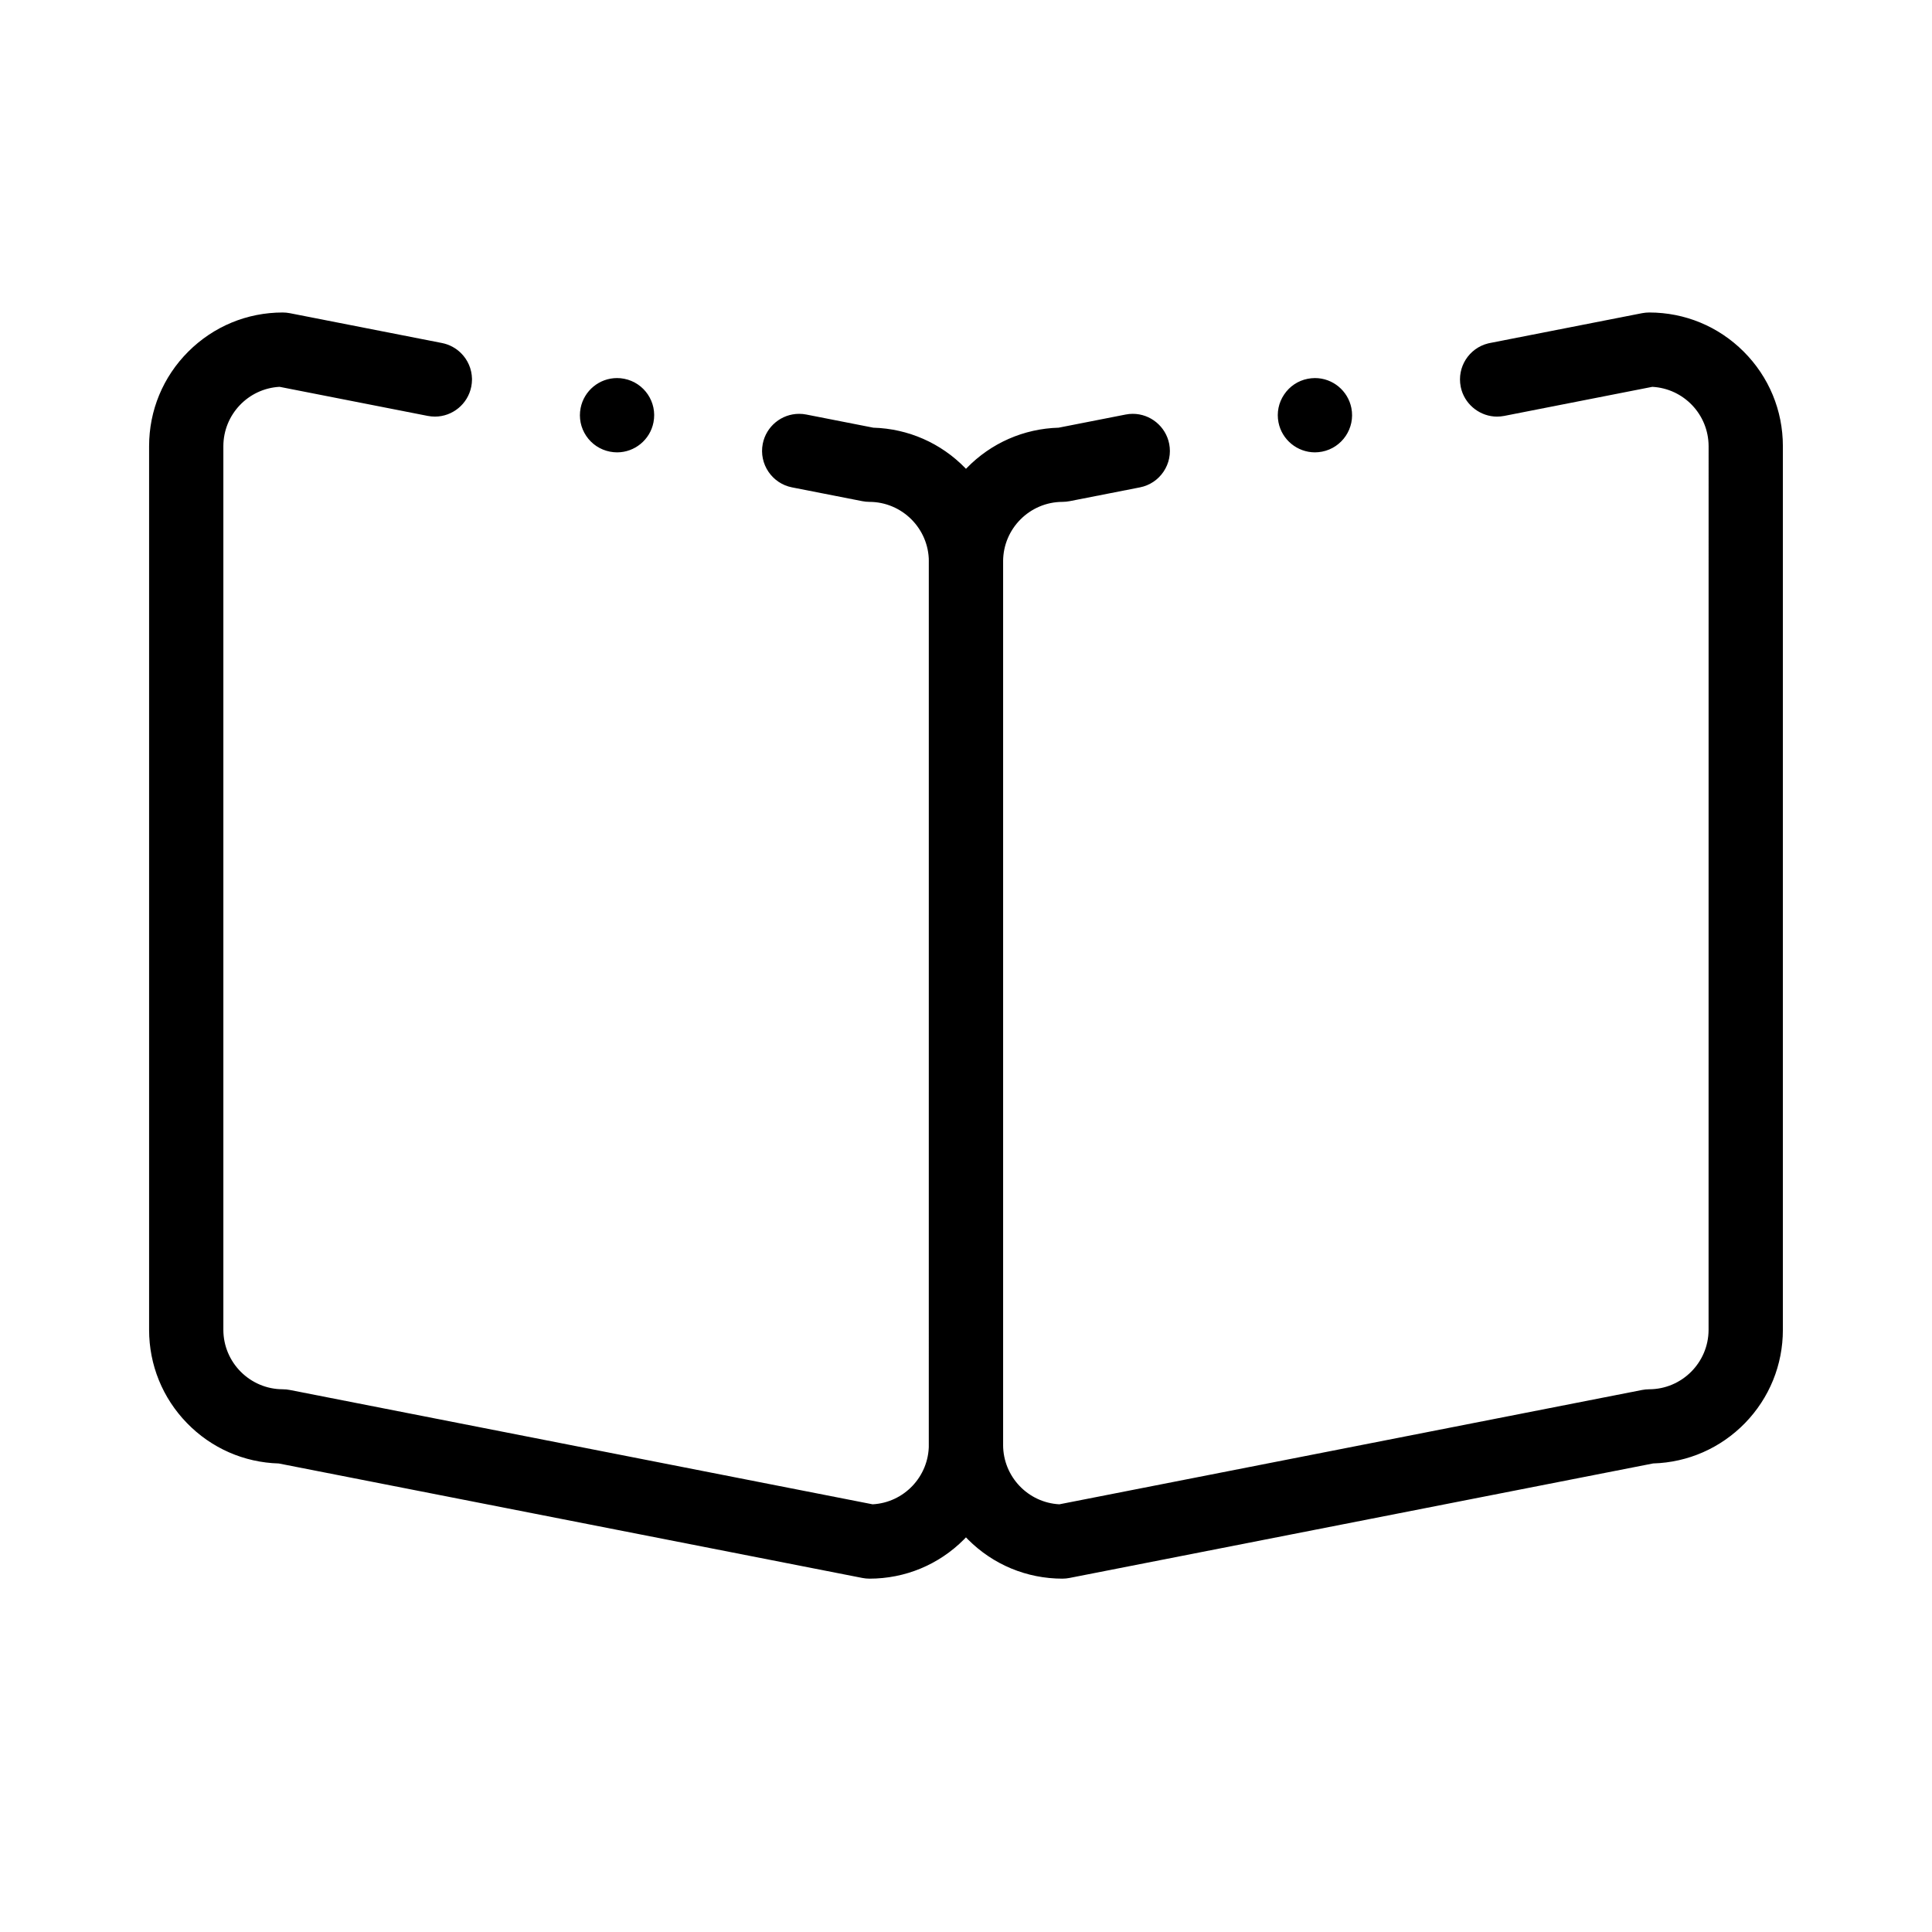
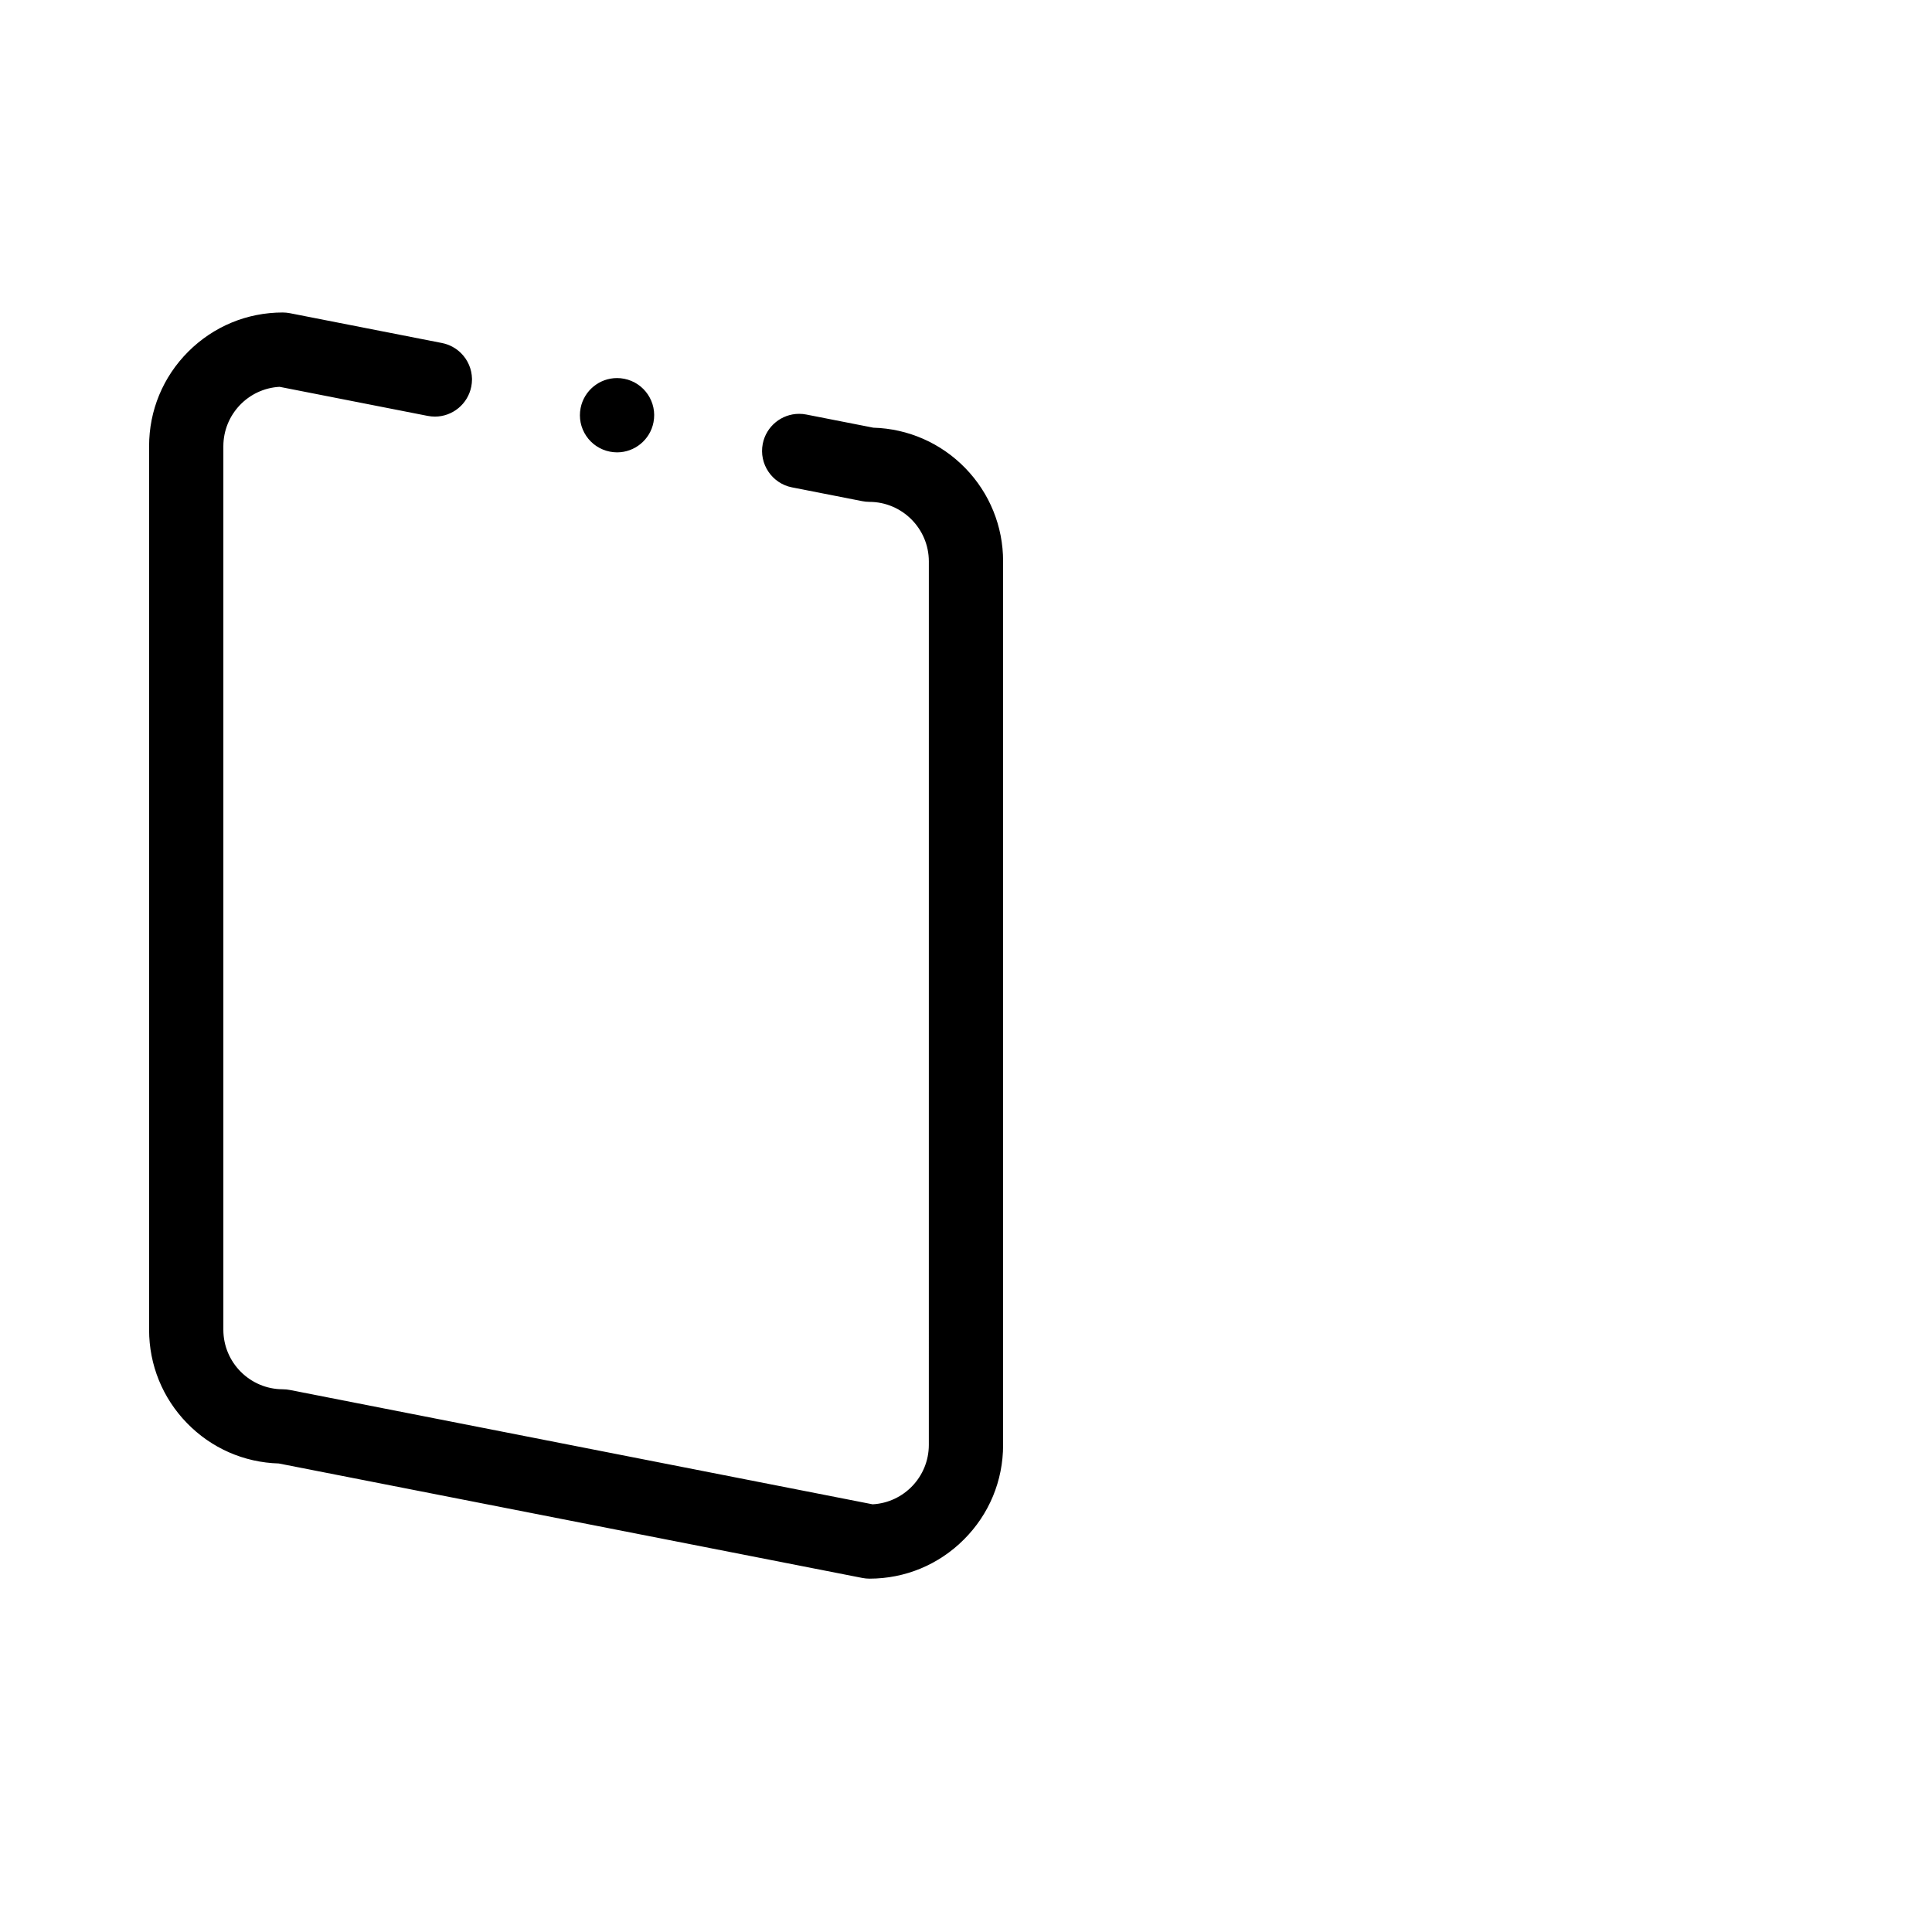
<svg xmlns="http://www.w3.org/2000/svg" fill="#000000" width="800px" height="800px" version="1.1" viewBox="144 144 512 512">
  <g>
-     <path d="m425.58 562.36c-9.465 0-18.363-3.691-25.051-10.383-6.684-6.68-10.371-15.574-10.371-25.043v-234.19c0-9.289 3.57-18.055 10.035-24.707 6.465-6.633 15.113-10.43 24.355-10.695l17.75-3.484c0.629-0.129 1.27-0.188 1.898-0.188 4.684 0 8.746 3.344 9.652 7.949 0.504 2.578-0.027 5.195-1.496 7.379-1.465 2.176-3.691 3.66-6.269 4.164l-18.609 3.652c-0.57 0.117-1.32 0.188-1.898 0.188-8.672 0.02-15.723 7.074-15.742 15.742v234.19c0.012 8.363 6.562 15.273 14.906 15.723l154.41-30.297c0.57-0.117 1.309-0.188 1.898-0.188 8.668-0.02 15.723-7.074 15.742-15.742l0.008-234.19c-0.02-8.375-6.574-15.273-14.918-15.723l-39.23 7.703c-0.629 0.117-1.27 0.188-1.906 0.188-4.289 0-8.156-2.875-9.406-6.977v-0.012l-0.07-0.254c-0.051-0.176-0.098-0.363-0.137-0.543-0.012-0.051-0.02-0.109-0.031-0.168-1.012-5.144 2.176-10.176 7.262-11.445 0.168-0.039 0.336-0.07 0.504-0.109l40.293-7.902c0.578-0.113 1.312-0.184 1.895-0.184 9.465 0 18.363 3.691 25.043 10.371 6.691 6.691 10.383 15.586 10.383 25.051v234.19c0 9.289-3.57 18.055-10.035 24.707-6.465 6.633-15.113 10.43-24.355 10.695l-154.61 30.336c-0.582 0.125-1.32 0.195-1.902 0.195zm66.883-298.48c-4.684-0.012-8.746-3.344-9.652-7.949-0.504-2.578 0.027-5.207 1.496-7.379 1.465-2.184 3.691-3.672 6.269-4.172 0.629-0.117 1.27-0.188 1.91-0.188 4.684 0 8.738 3.344 9.645 7.949 1.043 5.324-2.441 10.508-7.766 11.551-0.633 0.117-1.273 0.188-1.902 0.188z" />
    <path d="m374.41 562.36c-0.582 0-1.328-0.07-1.891-0.188l-154.64-30.336c-9.23-0.266-17.879-4.062-24.336-10.707-6.461-6.641-10.031-15.418-10.031-24.699v-234.19c0-9.465 3.691-18.363 10.371-25.043 6.691-6.691 15.586-10.383 25.051-10.383 0.582 0 1.328 0.07 1.898 0.188l40.297 7.902c1.938 0.383 3.691 1.32 5.078 2.715 1.801 1.801 2.812 4.191 2.875 6.731v0.246c0 0.621-0.07 1.25-0.188 1.859-0.906 4.606-4.961 7.949-9.645 7.949-0.641 0-1.277-0.07-1.91-0.188l-39.25-7.703c-8.336 0.453-14.879 7.363-14.898 15.727v234.19c0.02 8.668 7.074 15.723 15.742 15.742 0.59 0 1.34 0.066 1.898 0.188l154.42 30.297c8.336-0.453 14.879-7.359 14.898-15.723l0.004-234.19c-0.02-8.66-7.074-15.723-15.742-15.742-0.582 0-1.328-0.07-1.891-0.188l-18.617-3.652c-5.324-1.043-8.809-6.219-7.766-11.551 0.906-4.606 4.961-7.941 9.645-7.941 0.641 0 1.277 0.059 1.91 0.188l17.75 3.484c9.238 0.266 17.891 4.062 24.355 10.695 6.465 6.652 10.035 15.43 10.035 24.707v234.19c0 9.465-3.691 18.363-10.383 25.043-6.68 6.691-15.578 10.383-25.043 10.383zm-66.883-298.48c-0.629 0-1.27-0.07-1.898-0.188-2.578-0.512-4.812-1.988-6.277-4.172-1.465-2.184-1.988-4.801-1.484-7.379 0.906-4.606 4.961-7.949 9.645-7.949 0.641 0 1.277 0.059 1.91 0.188 5.324 1.043 8.809 6.231 7.754 11.551-0.898 4.602-4.953 7.949-9.648 7.949z" />
  </g>
</svg>